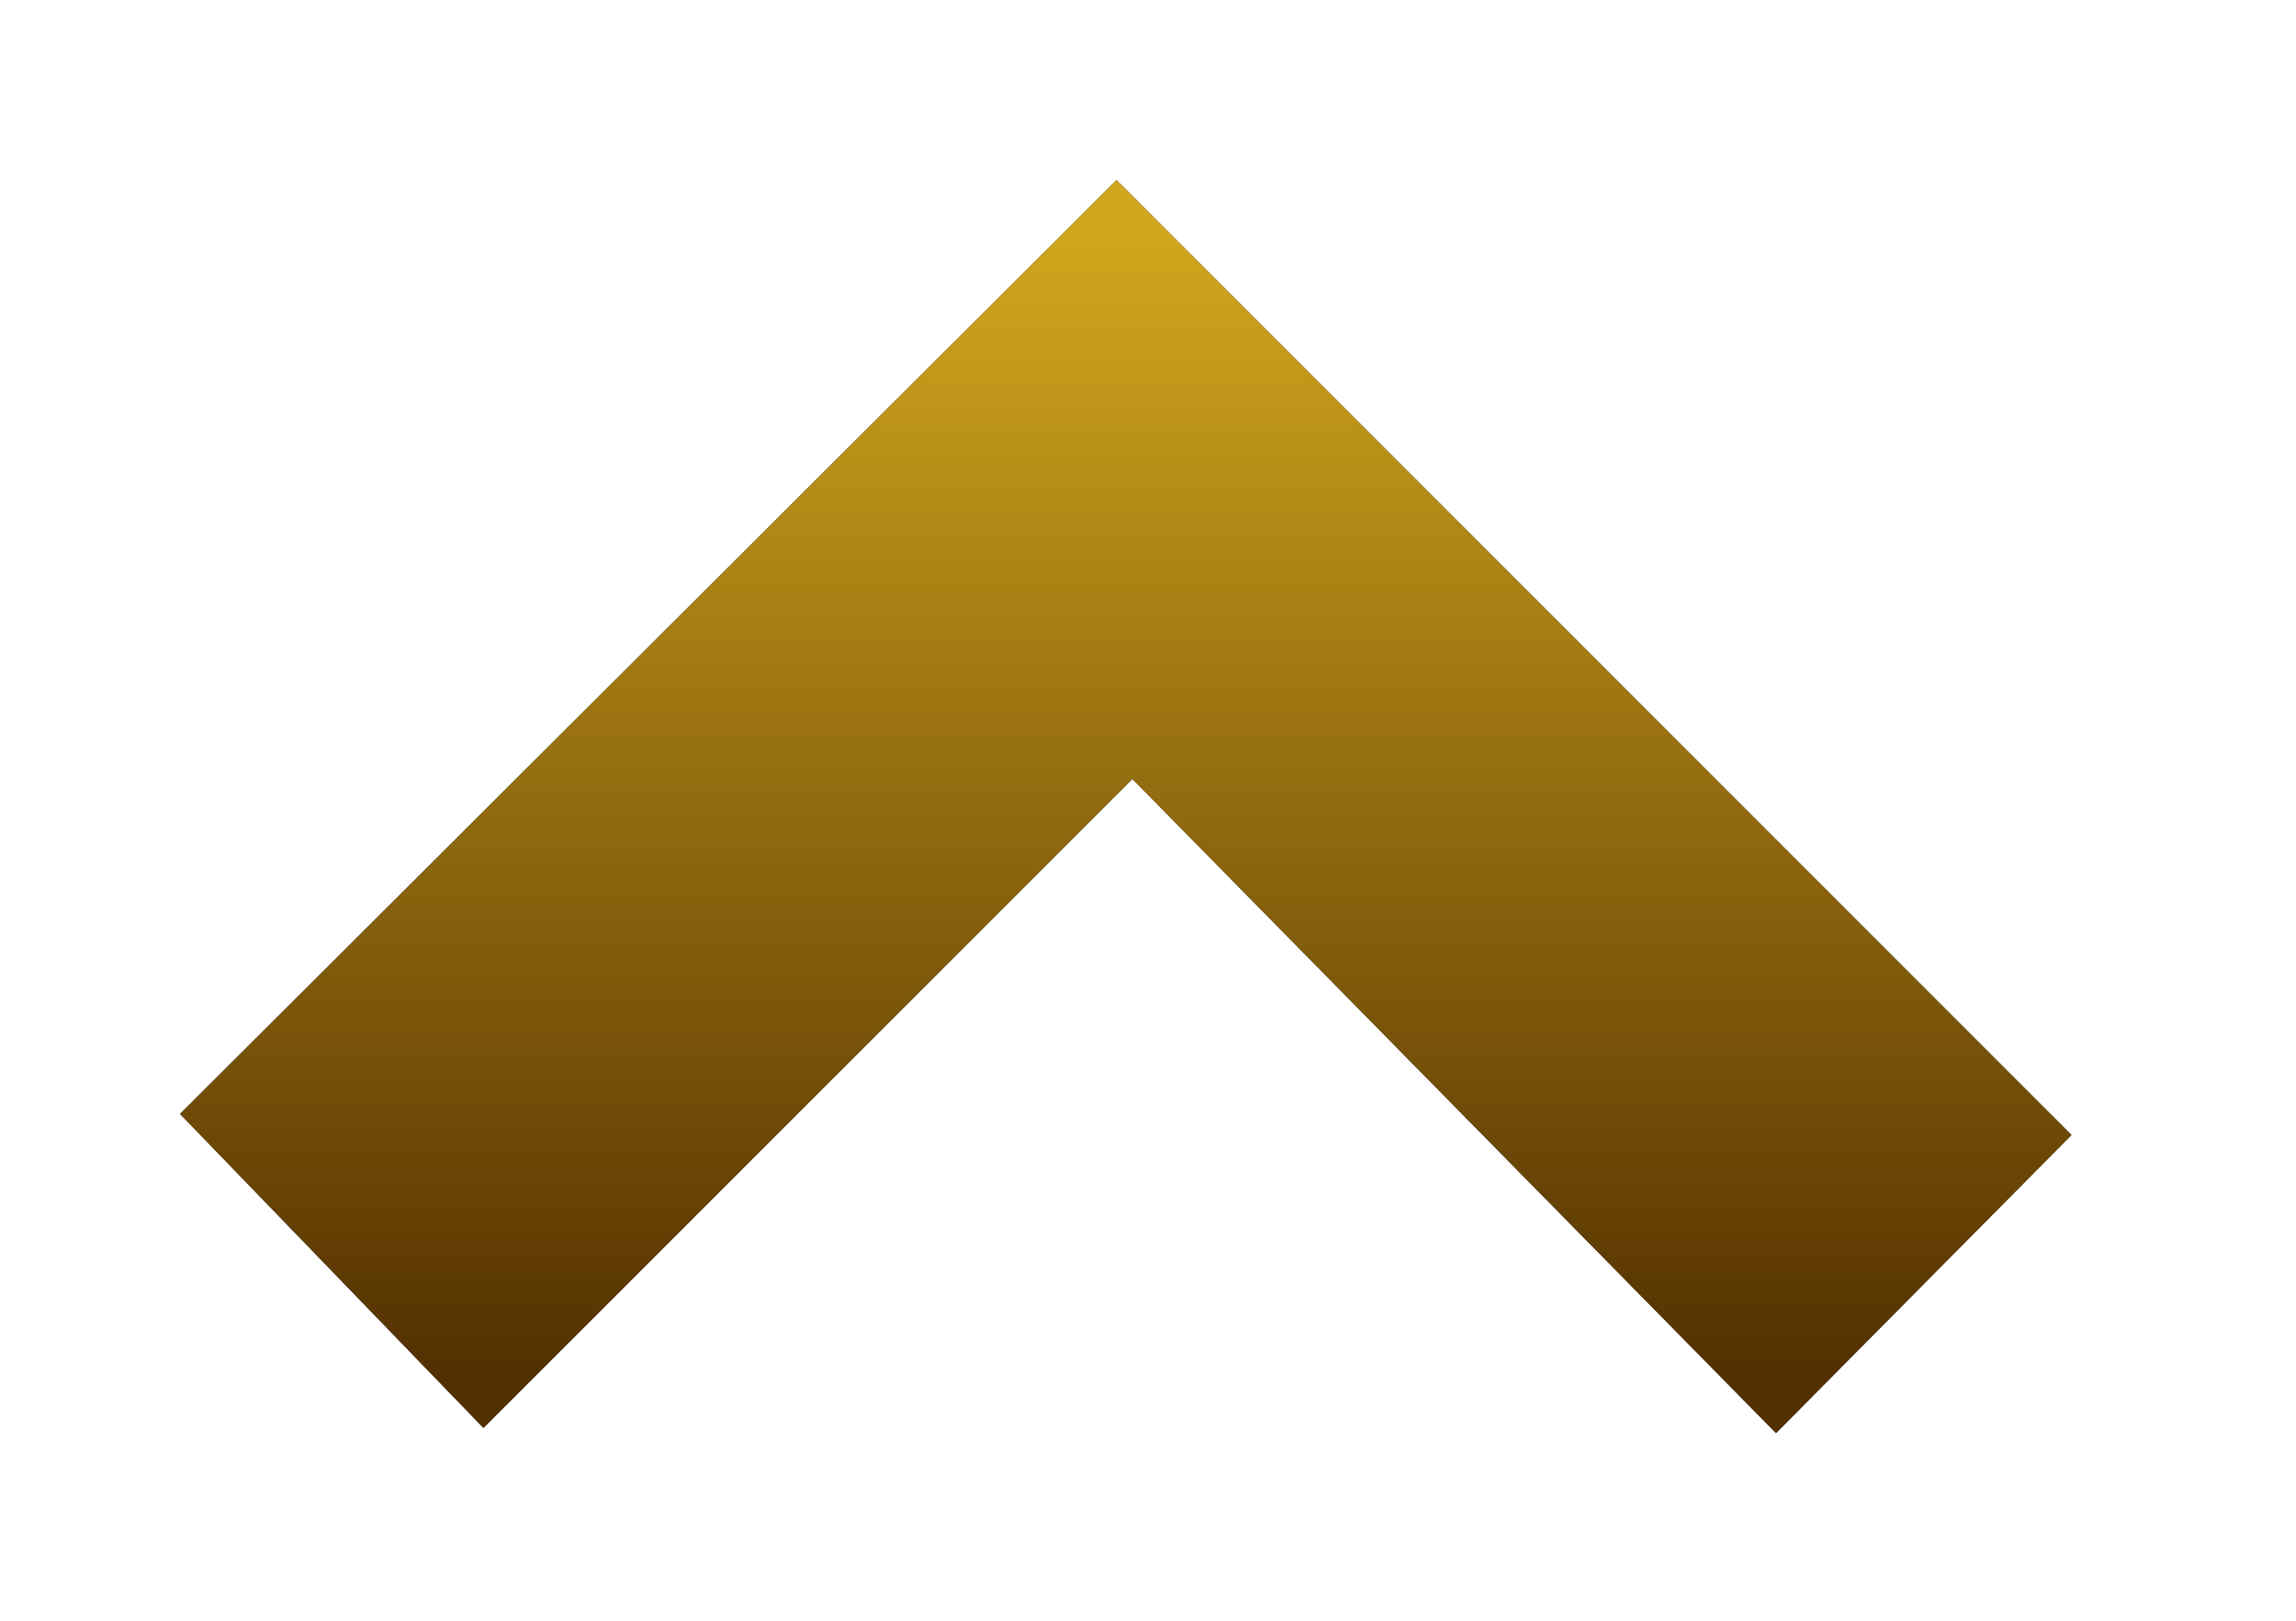
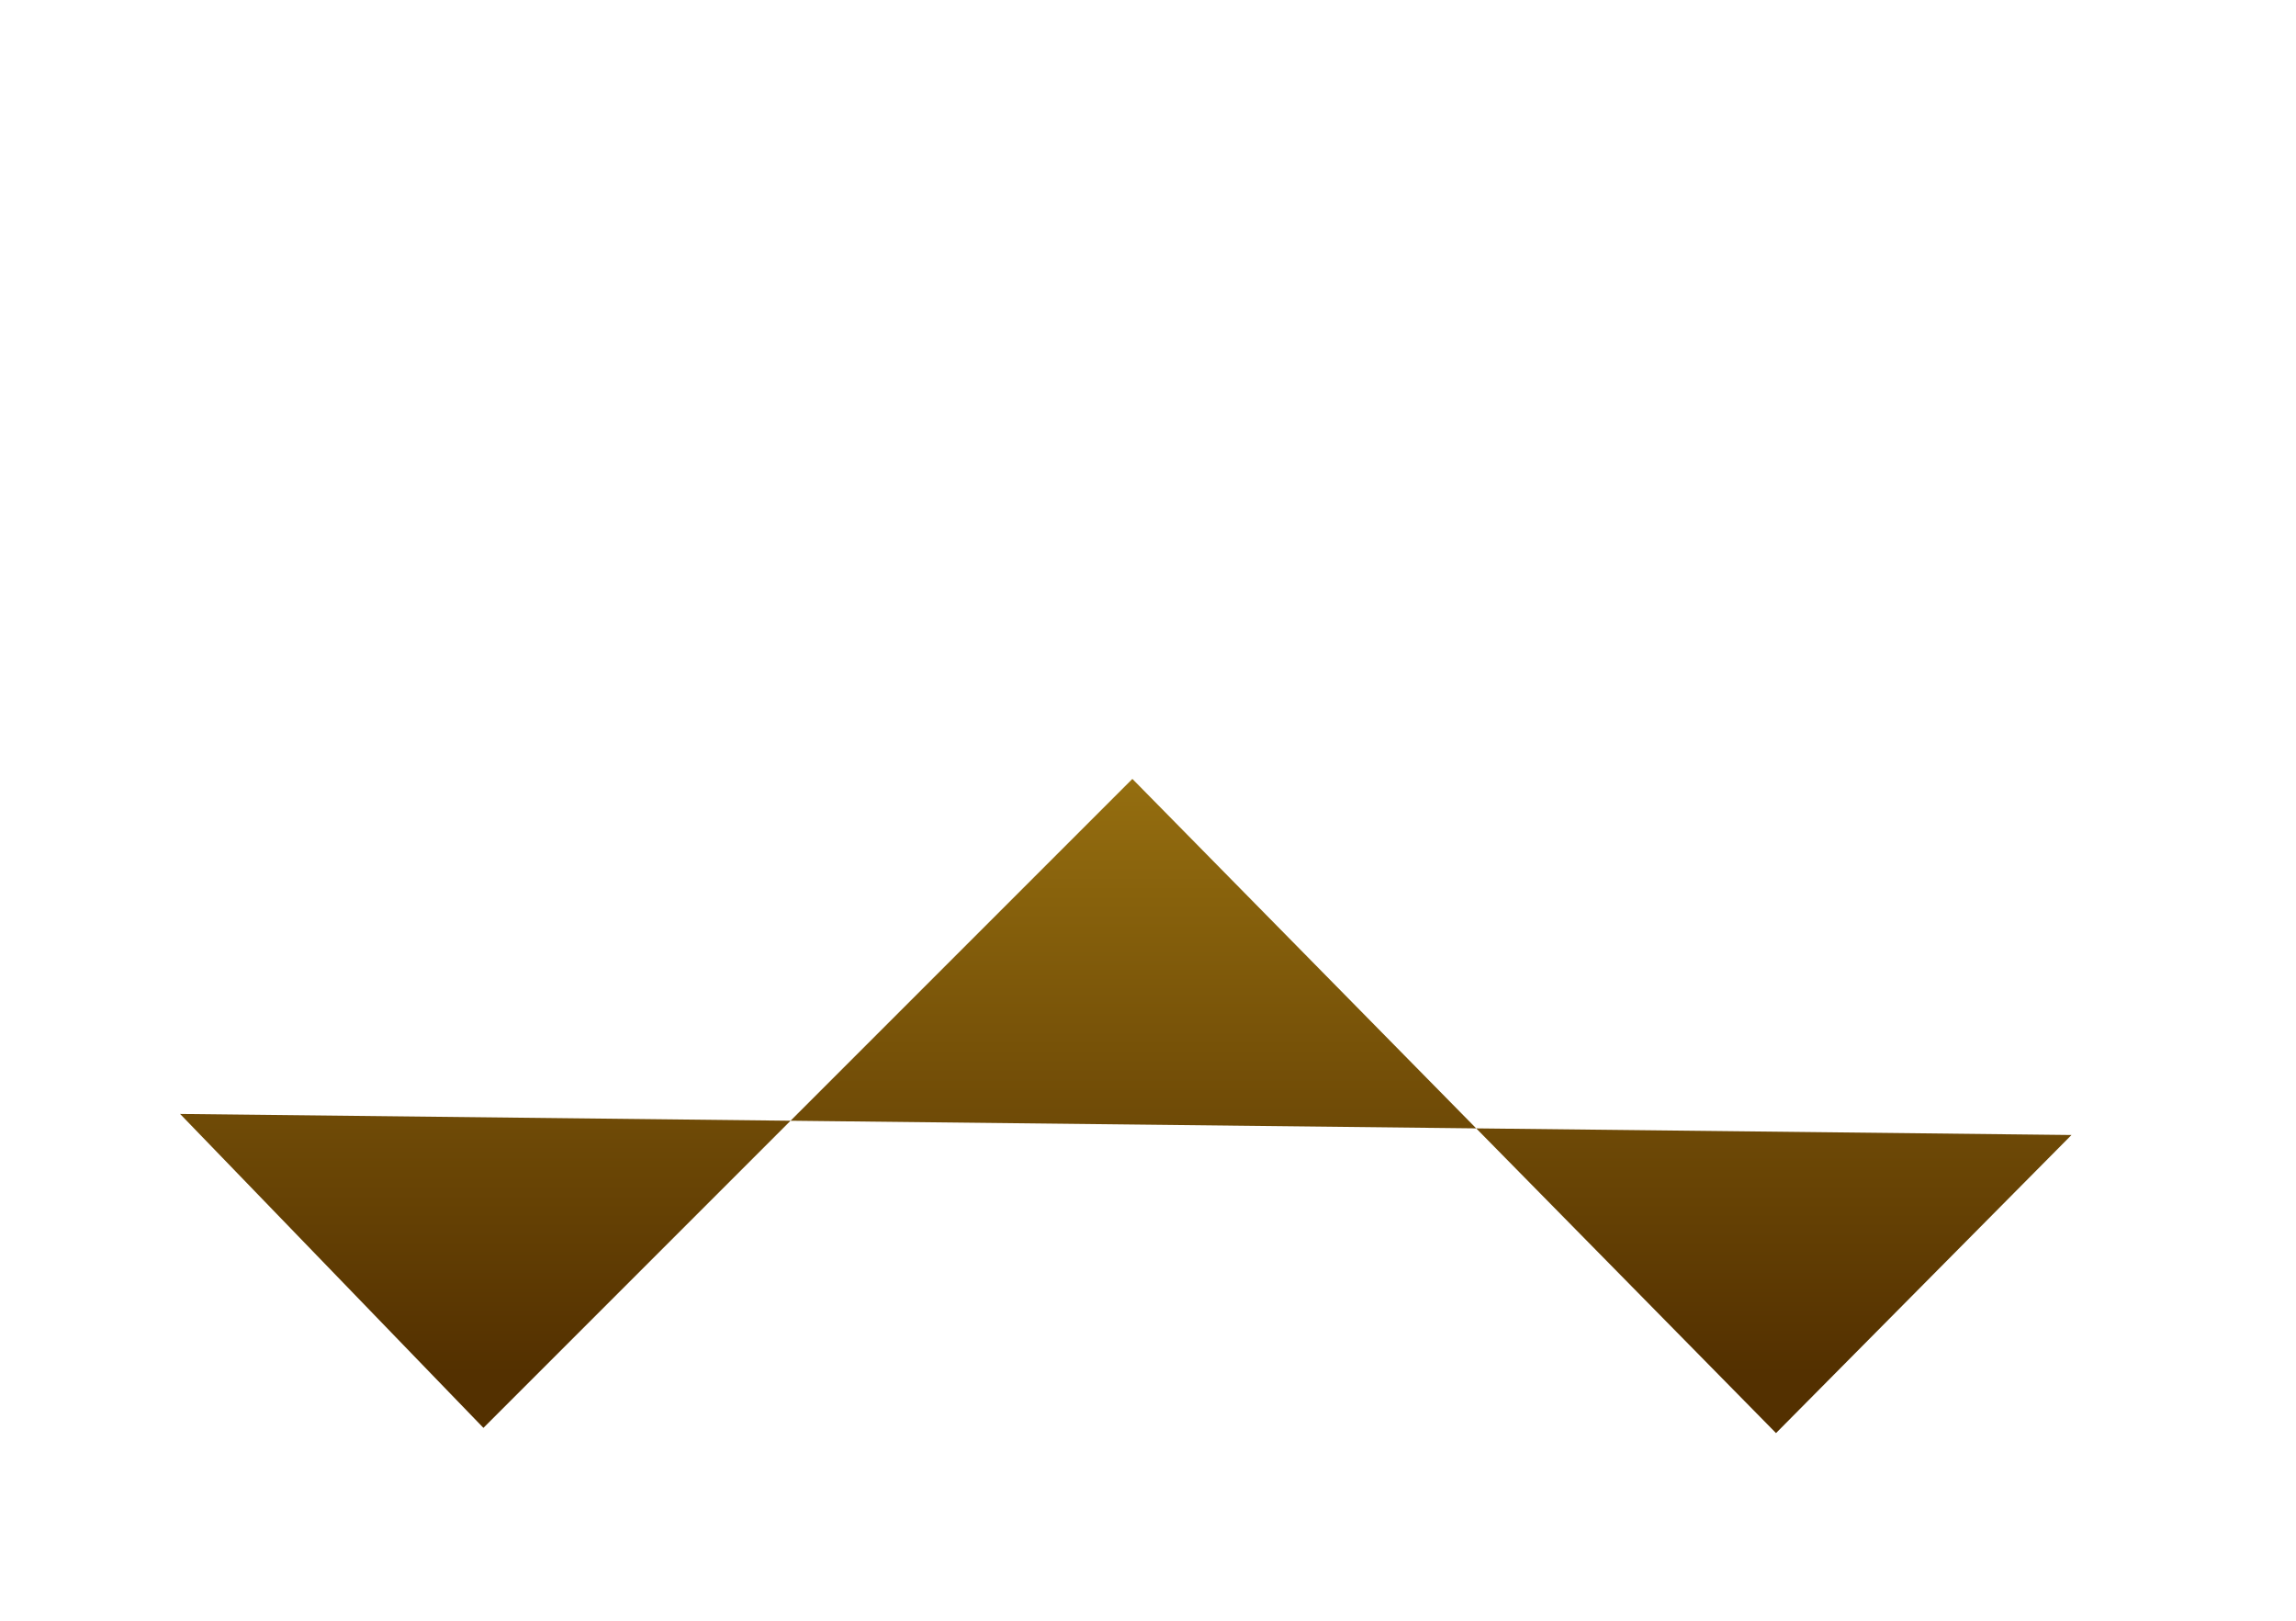
<svg xmlns="http://www.w3.org/2000/svg" width="51" height="36" viewBox="0 0 51 36" fill="none">
  <g filter="url(#filter0_d_285_2168)">
-     <path d="M25.153 13.301L10.738 27.716L4 20.743L24.801 -0L46.013 21.211L39.45 27.832L25.153 13.301Z" fill="black" />
-     <path d="M25.153 13.301L10.738 27.716L4 20.743L24.801 -0L46.013 21.211L39.45 27.832L25.153 13.301Z" fill="url(#paint0_linear_285_2168)" />
+     <path d="M25.153 13.301L10.738 27.716L4 20.743L46.013 21.211L39.45 27.832L25.153 13.301Z" fill="url(#paint0_linear_285_2168)" />
  </g>
  <defs>
    <filter id="filter0_d_285_2168" x="-0" y="0" width="50.013" height="35.832" filterUnits="userSpaceOnUse" color-interpolation-filters="sRGB">
      <feFlood flood-opacity="0" result="BackgroundImageFix" />
      <feColorMatrix in="SourceAlpha" type="matrix" values="0 0 0 0 0 0 0 0 0 0 0 0 0 0 0 0 0 0 127 0" result="hardAlpha" />
      <feOffset dy="4" />
      <feGaussianBlur stdDeviation="2" />
      <feComposite in2="hardAlpha" operator="out" />
      <feColorMatrix type="matrix" values="0 0 0 0 0 0 0 0 0 0 0 0 0 0 0 0 0 0 0.41 0" />
      <feBlend mode="normal" in2="BackgroundImageFix" result="effect1_dropShadow_285_2168" />
      <feBlend mode="normal" in="SourceGraphic" in2="effect1_dropShadow_285_2168" result="shape" />
    </filter>
    <linearGradient id="paint0_linear_285_2168" x1="24.845" y1="1.303" x2="24.845" y2="26.529" gradientUnits="userSpaceOnUse">
      <stop stop-color="#D0A61D" />
      <stop offset="1" stop-color="#533000" />
    </linearGradient>
  </defs>
</svg>